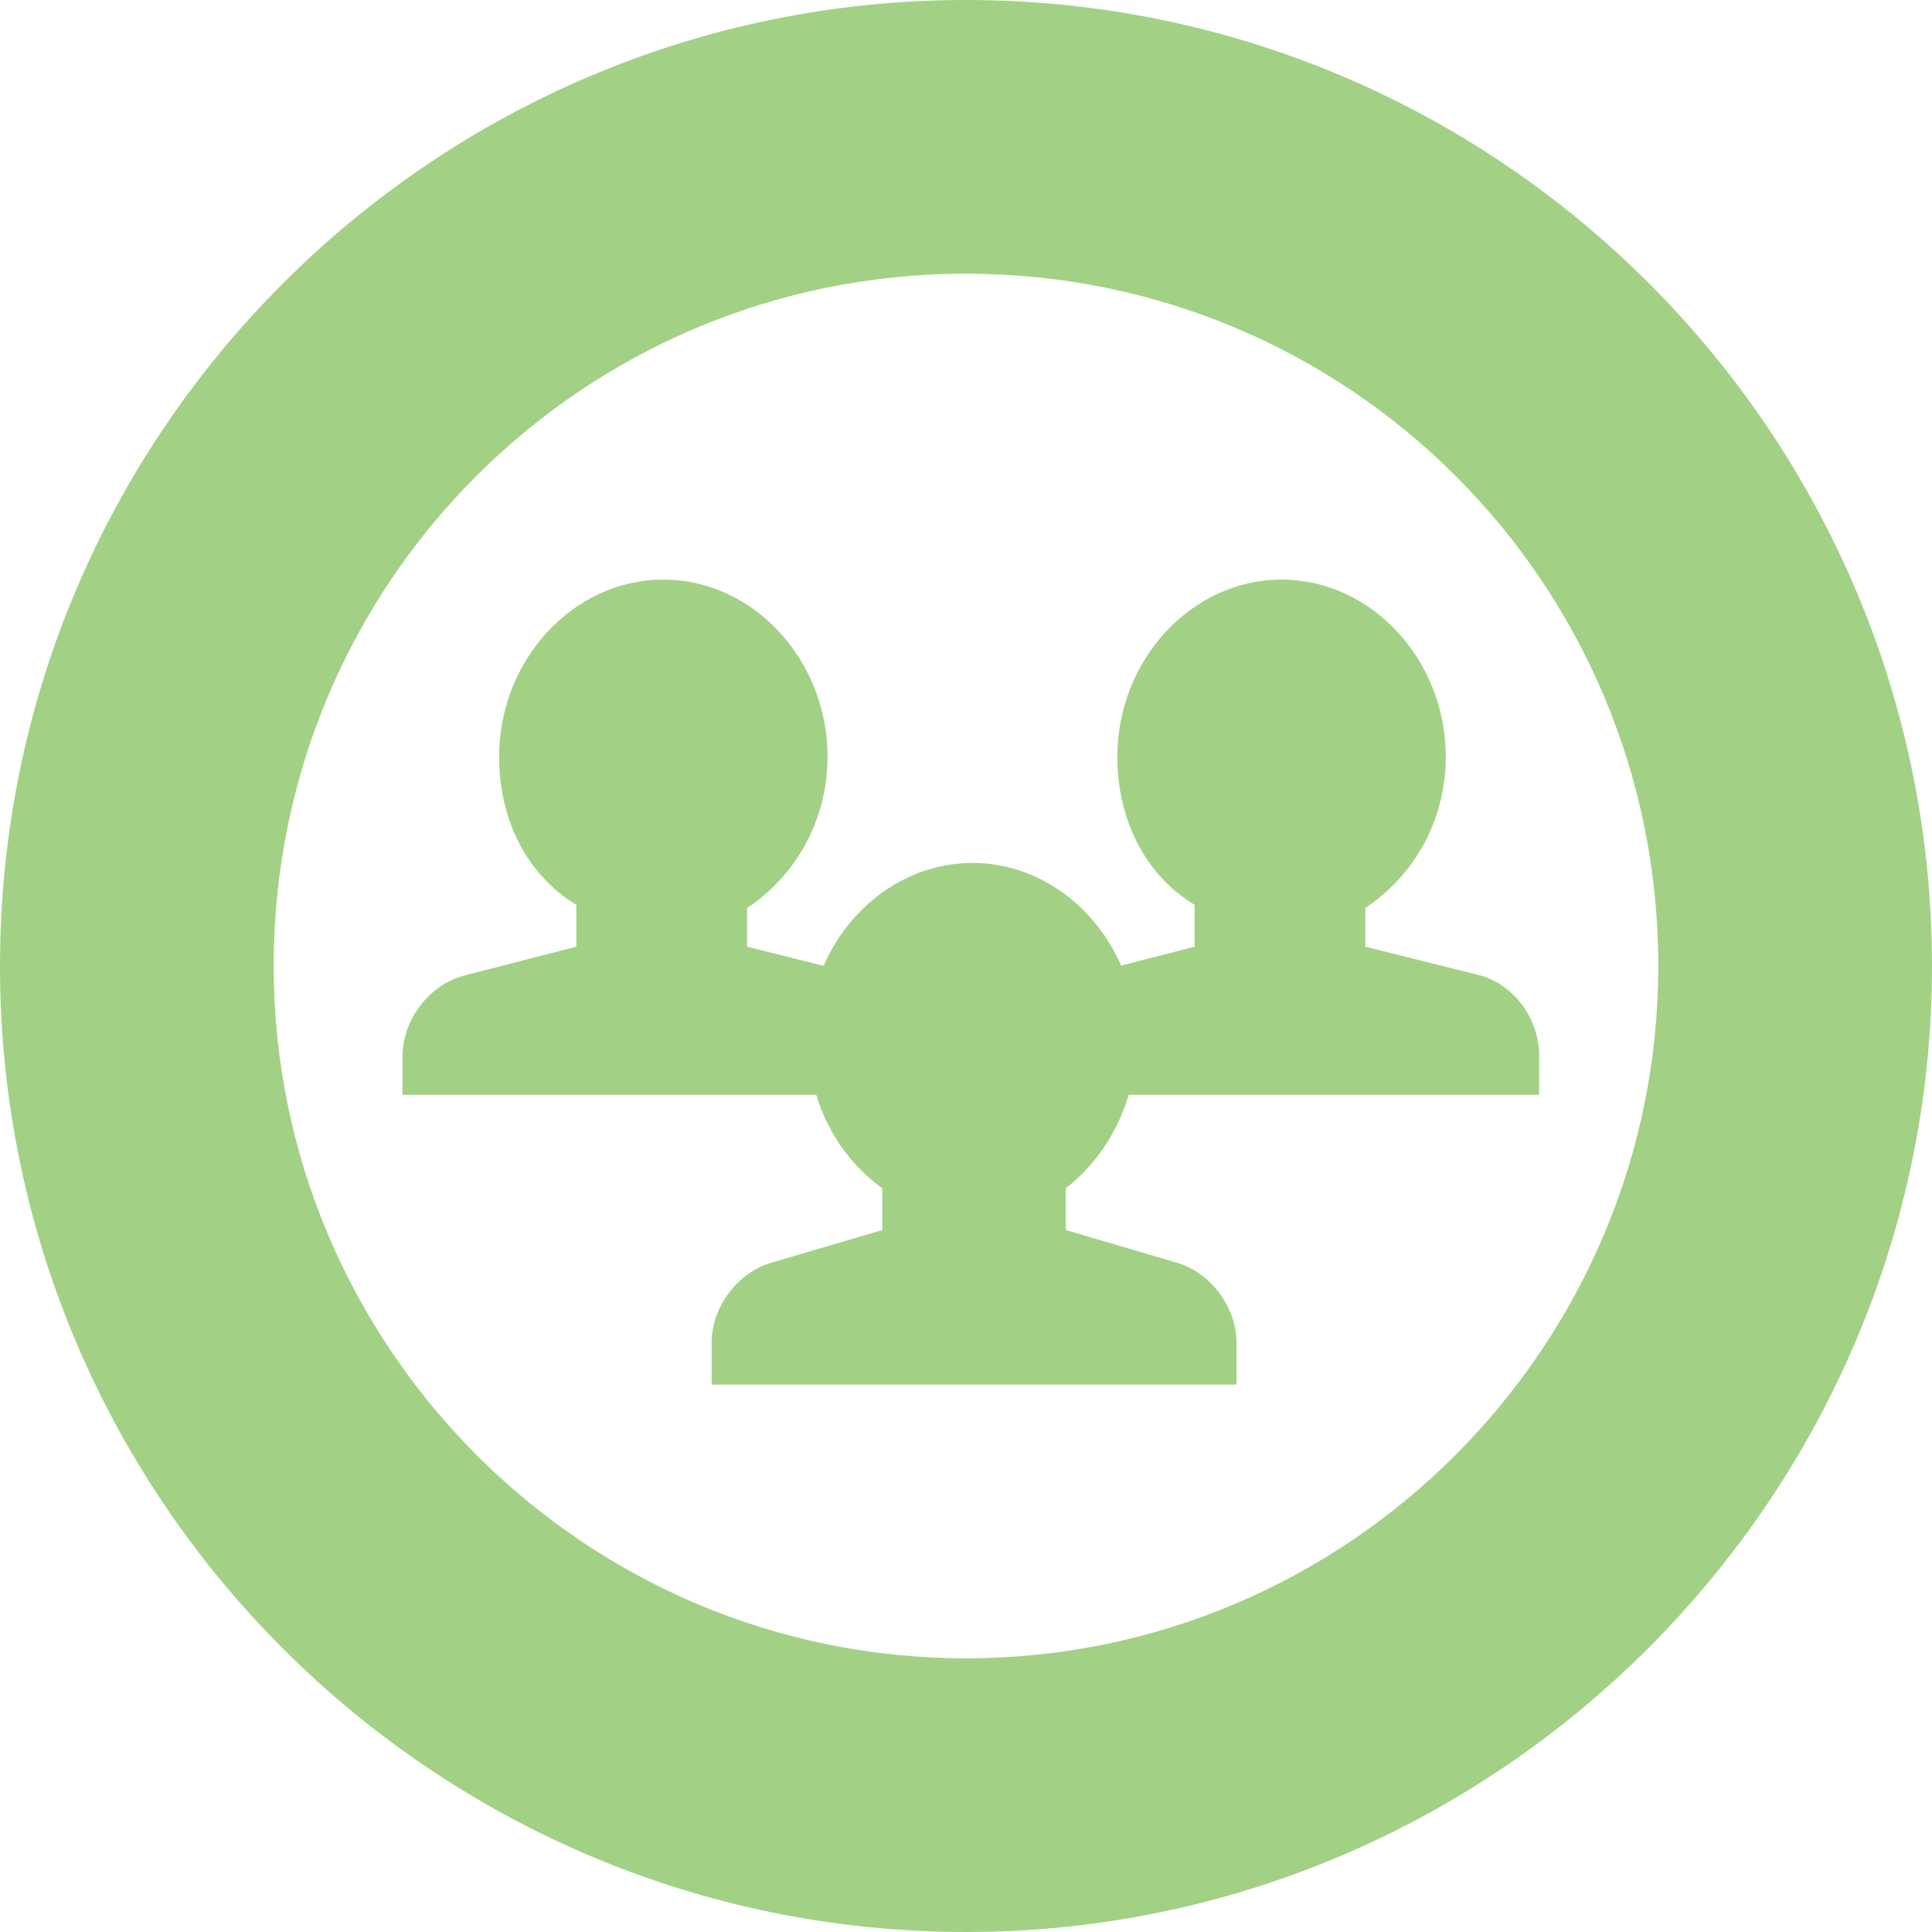
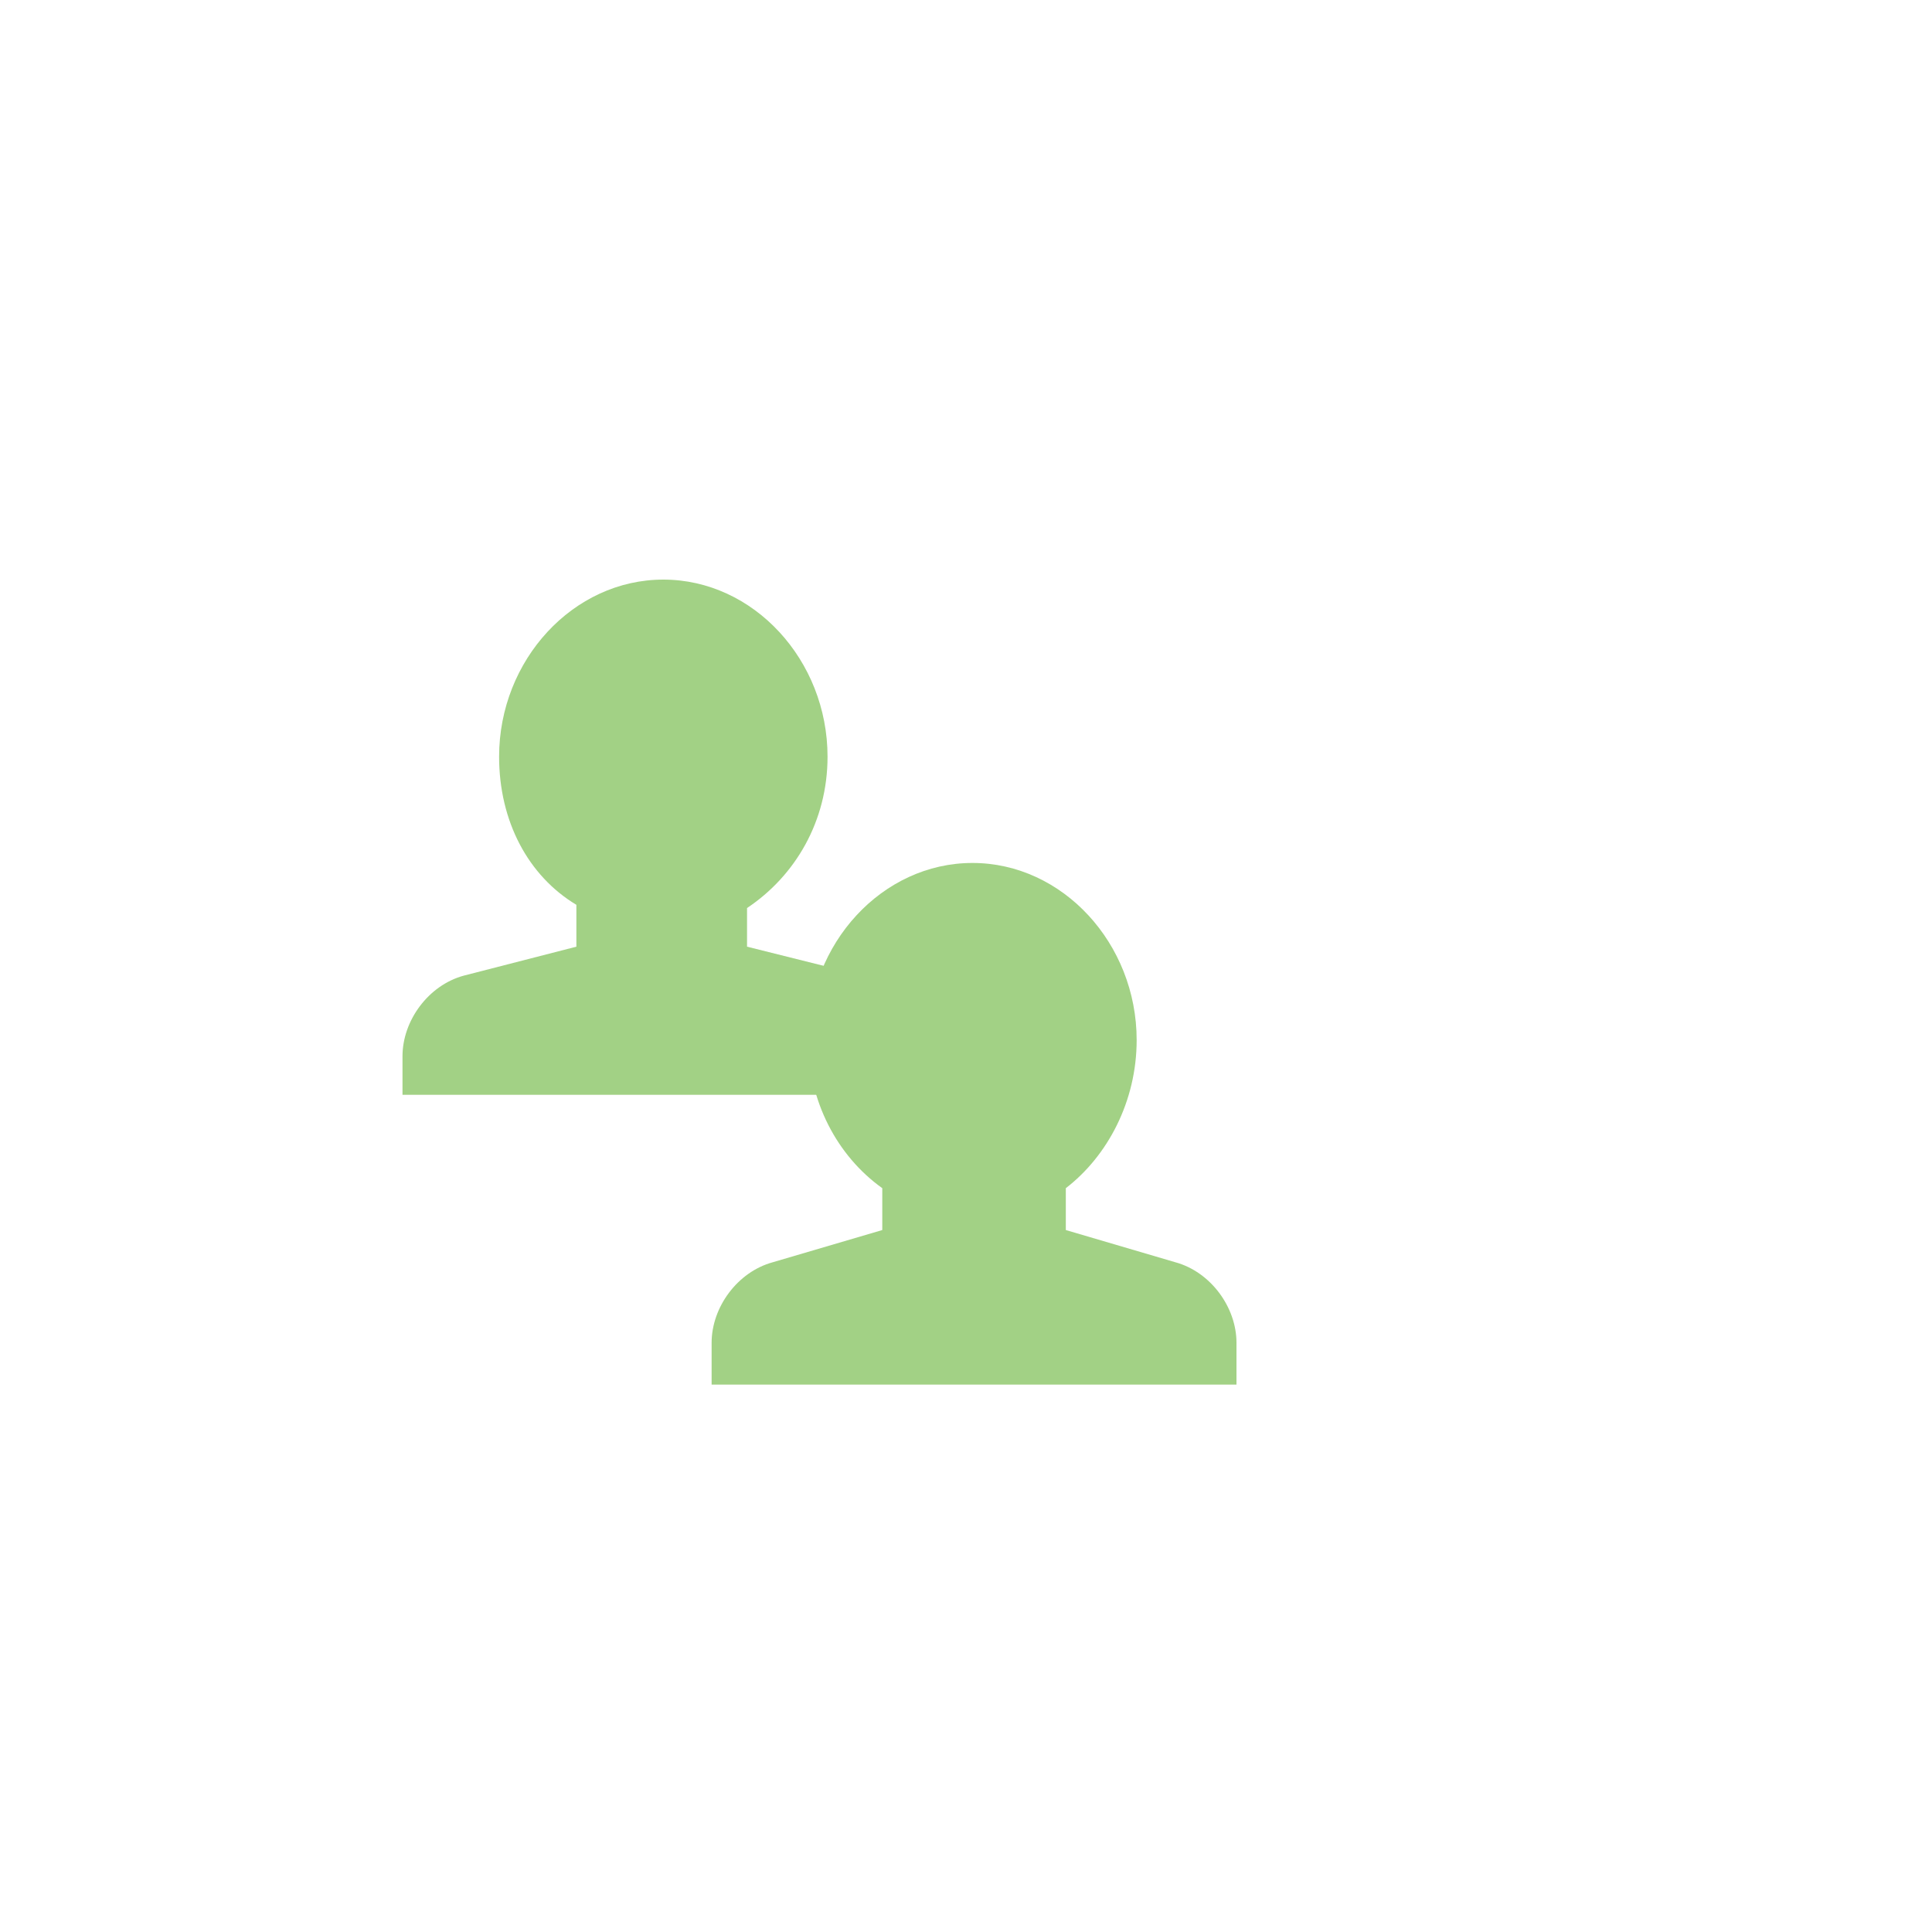
<svg xmlns="http://www.w3.org/2000/svg" version="1.1" id="Layer_1" x="0px" y="0px" viewBox="0 0 60 60" style="enable-background:new 0 0 60 60;" xml:space="preserve">
  <g id="Layer_1_00000123409865648363714640000012819847416092498567_">
    <g>
      <path style="fill:#A2D185;" d="M14.4,30.3c-1.1,0.3-1.9,1.4-1.9,2.5V34h8H22h6.6v-1.2c0-1.2-0.8-2.2-1.8-2.5l-3.6-0.9v-1.2    c1.5-1,2.5-2.7,2.5-4.7c0-3-2.3-5.5-5.1-5.5s-5.1,2.5-5.1,5.5c0,2,0.9,3.7,2.4,4.6v1.3L14.4,30.3z" />
-       <path style="fill:#A2D185;" d="M47.8,32.8c0-1.2-0.8-2.2-1.8-2.5l-3.6-0.9v-1.2c1.5-1,2.5-2.7,2.5-4.7c0-3-2.3-5.5-5.1-5.5    s-5.1,2.5-5.1,5.5c0,2,0.9,3.7,2.4,4.6v1.3l-3.5,0.9c-1.1,0.3-1.9,1.4-1.9,2.5V34h8h1.5h6.6V32.8z" />
      <path style="fill:#A2D185;" d="M35.3,32.3c0-3-2.3-5.5-5.1-5.5c-2.8,0-5.1,2.5-5.1,5.5c0,1.9,0.9,3.6,2.3,4.6v1.3l-3.4,1    c-1.1,0.3-1.9,1.4-1.9,2.5V43h7.4H31h7.4v-1.3c0-1.1-0.8-2.2-1.9-2.5l-3.4-1v-1.3C34.4,35.9,35.3,34.2,35.3,32.3z" />
    </g>
  </g>
  <g id="nyt_x5F_exporter_x5F_info" style="display:none;">
</g>
  <g>
-     <path style="fill:#A2D185;" d="M30,0C13.5,0,0,13.4,0,30s13.5,30,30,30s30-13.5,30-30S46.6,0,30,0z M30,51.5   C18.1,51.5,8.5,41.8,8.5,30C8.5,18.1,18.1,8.5,30,8.5S51.5,18.1,51.5,30C51.5,41.8,41.9,51.5,30,51.5z" />
-   </g>
+     </g>
</svg>